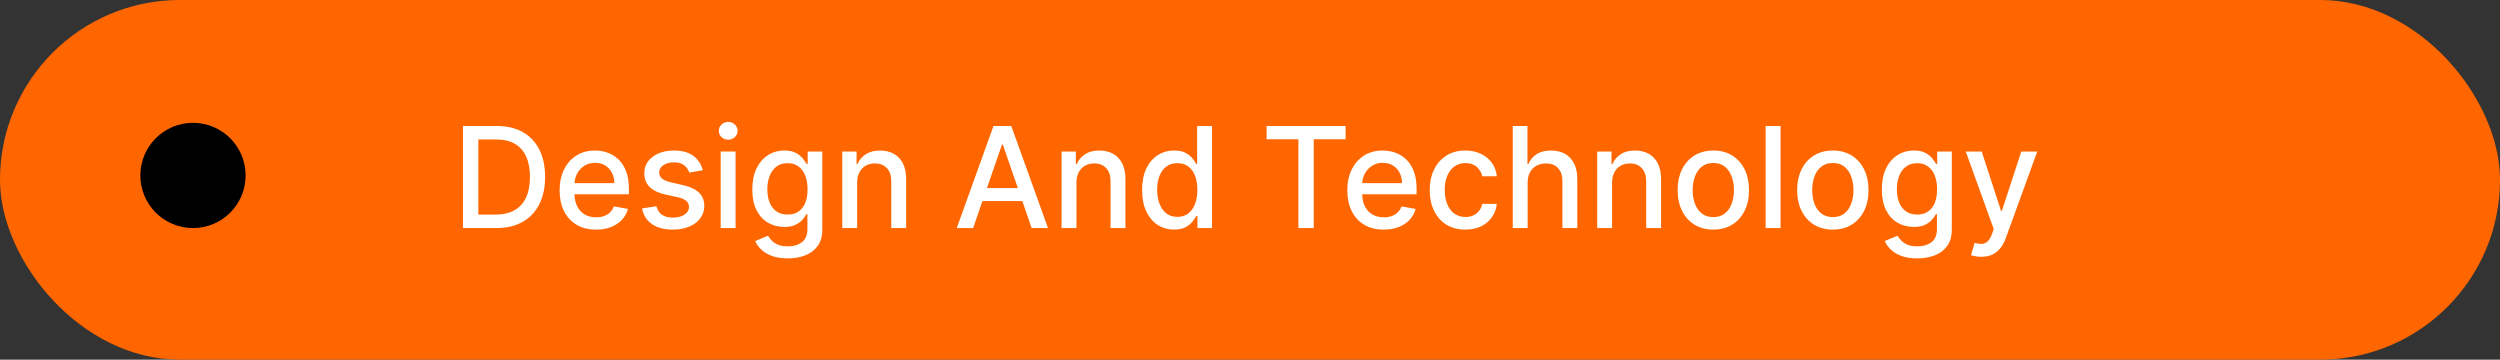
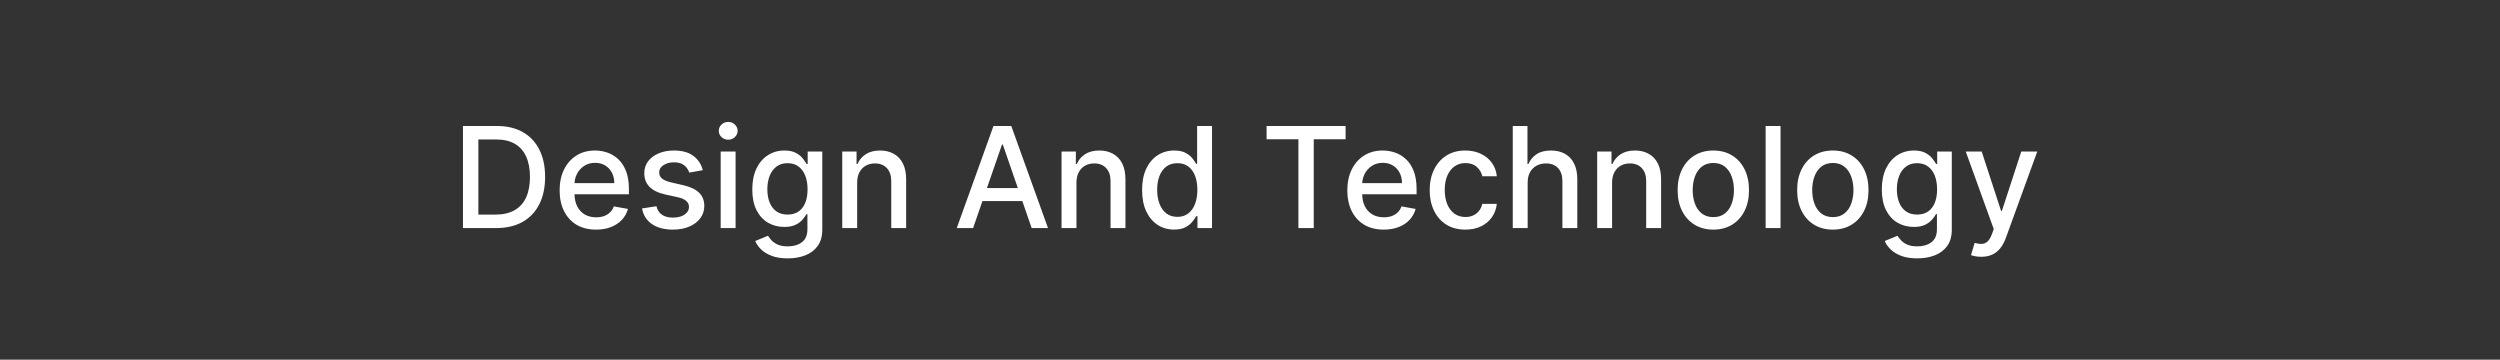
<svg xmlns="http://www.w3.org/2000/svg" width="285" height="41" viewBox="0 0 285 41" fill="none">
  <rect x="0" y="0" width="285" height="41" fill="#333333" stroke="none" />
-   <rect width="285" height="41" rx="20.5" fill="#FF6600" />
-   <path d="M56.545 26H52.778V14.364H56.665C57.805 14.364 58.784 14.597 59.602 15.062C60.42 15.525 61.047 16.189 61.483 17.057C61.922 17.921 62.142 18.956 62.142 20.165C62.142 21.377 61.92 22.419 61.477 23.29C61.038 24.161 60.401 24.831 59.568 25.301C58.735 25.767 57.727 26 56.545 26ZM54.534 24.466H56.449C57.335 24.466 58.072 24.299 58.659 23.966C59.246 23.629 59.686 23.142 59.977 22.506C60.269 21.866 60.415 21.085 60.415 20.165C60.415 19.252 60.269 18.477 59.977 17.841C59.689 17.204 59.26 16.722 58.688 16.392C58.115 16.062 57.405 15.898 56.557 15.898H54.534V24.466ZM67.95 26.176C67.09 26.176 66.35 25.992 65.729 25.625C65.111 25.254 64.634 24.733 64.297 24.062C63.964 23.388 63.797 22.599 63.797 21.693C63.797 20.799 63.964 20.011 64.297 19.329C64.634 18.648 65.104 18.116 65.706 17.733C66.312 17.35 67.02 17.159 67.831 17.159C68.323 17.159 68.801 17.241 69.263 17.403C69.725 17.566 70.14 17.822 70.507 18.171C70.874 18.519 71.164 18.972 71.376 19.528C71.588 20.081 71.695 20.754 71.695 21.546V22.148H64.757V20.875H70.03C70.03 20.428 69.939 20.032 69.757 19.688C69.575 19.339 69.32 19.064 68.99 18.864C68.664 18.663 68.282 18.562 67.842 18.562C67.365 18.562 66.948 18.68 66.592 18.915C66.24 19.146 65.967 19.449 65.774 19.824C65.585 20.195 65.49 20.599 65.49 21.034V22.028C65.49 22.612 65.592 23.108 65.797 23.517C66.005 23.926 66.295 24.239 66.666 24.454C67.037 24.667 67.471 24.773 67.967 24.773C68.289 24.773 68.583 24.727 68.848 24.636C69.113 24.542 69.342 24.401 69.535 24.216C69.729 24.03 69.876 23.801 69.979 23.528L71.587 23.818C71.458 24.292 71.227 24.706 70.894 25.062C70.564 25.415 70.149 25.689 69.649 25.886C69.153 26.079 68.587 26.176 67.95 26.176ZM80.119 19.403L78.579 19.676C78.515 19.479 78.413 19.292 78.273 19.114C78.136 18.936 77.951 18.79 77.716 18.676C77.481 18.562 77.188 18.506 76.835 18.506C76.354 18.506 75.953 18.614 75.631 18.829C75.309 19.042 75.148 19.316 75.148 19.653C75.148 19.945 75.256 20.18 75.472 20.358C75.688 20.536 76.036 20.682 76.517 20.796L77.903 21.114C78.706 21.299 79.305 21.585 79.699 21.972C80.093 22.358 80.29 22.86 80.29 23.477C80.29 24 80.138 24.466 79.835 24.875C79.536 25.28 79.117 25.599 78.579 25.829C78.046 26.061 77.426 26.176 76.722 26.176C75.744 26.176 74.947 25.968 74.329 25.551C73.712 25.131 73.333 24.534 73.193 23.761L74.835 23.511C74.938 23.939 75.148 24.263 75.466 24.483C75.784 24.699 76.199 24.807 76.71 24.807C77.267 24.807 77.712 24.691 78.046 24.46C78.379 24.225 78.546 23.939 78.546 23.602C78.546 23.329 78.443 23.1 78.239 22.915C78.038 22.729 77.729 22.589 77.312 22.494L75.835 22.171C75.021 21.985 74.419 21.689 74.028 21.284C73.642 20.879 73.449 20.366 73.449 19.744C73.449 19.229 73.593 18.778 73.881 18.392C74.169 18.006 74.566 17.704 75.074 17.489C75.581 17.269 76.163 17.159 76.818 17.159C77.761 17.159 78.504 17.364 79.046 17.773C79.587 18.178 79.945 18.722 80.119 19.403ZM82.158 26V17.273H83.856V26H82.158ZM83.016 15.926C82.72 15.926 82.466 15.828 82.254 15.631C82.046 15.43 81.942 15.191 81.942 14.915C81.942 14.634 82.046 14.396 82.254 14.199C82.466 13.998 82.72 13.898 83.016 13.898C83.311 13.898 83.563 13.998 83.771 14.199C83.983 14.396 84.09 14.634 84.09 14.915C84.09 15.191 83.983 15.43 83.771 15.631C83.563 15.828 83.311 15.926 83.016 15.926ZM89.801 29.454C89.108 29.454 88.511 29.364 88.011 29.182C87.515 29 87.11 28.759 86.796 28.46C86.481 28.161 86.246 27.833 86.091 27.477L87.551 26.875C87.653 27.042 87.79 27.218 87.96 27.403C88.135 27.593 88.369 27.754 88.665 27.886C88.964 28.019 89.349 28.085 89.818 28.085C90.462 28.085 90.994 27.928 91.415 27.614C91.835 27.303 92.046 26.807 92.046 26.125V24.409H91.938C91.835 24.595 91.688 24.801 91.494 25.028C91.305 25.256 91.044 25.453 90.71 25.619C90.377 25.786 89.943 25.869 89.409 25.869C88.72 25.869 88.099 25.708 87.546 25.386C86.996 25.061 86.561 24.581 86.239 23.949C85.921 23.312 85.761 22.53 85.761 21.602C85.761 20.674 85.919 19.879 86.233 19.216C86.551 18.553 86.987 18.046 87.54 17.693C88.093 17.337 88.72 17.159 89.421 17.159C89.962 17.159 90.4 17.25 90.733 17.432C91.066 17.61 91.326 17.818 91.511 18.057C91.701 18.296 91.847 18.506 91.949 18.688H92.074V17.273H93.739V26.193C93.739 26.943 93.564 27.559 93.216 28.04C92.867 28.521 92.396 28.877 91.801 29.108C91.21 29.339 90.544 29.454 89.801 29.454ZM89.784 24.46C90.273 24.46 90.686 24.347 91.023 24.119C91.364 23.888 91.621 23.559 91.796 23.131C91.974 22.699 92.062 22.182 92.062 21.579C92.062 20.992 91.975 20.475 91.801 20.028C91.627 19.581 91.371 19.233 91.034 18.983C90.697 18.729 90.28 18.602 89.784 18.602C89.273 18.602 88.847 18.735 88.506 19C88.165 19.261 87.907 19.617 87.733 20.068C87.562 20.519 87.477 21.023 87.477 21.579C87.477 22.151 87.564 22.653 87.739 23.085C87.913 23.517 88.171 23.854 88.511 24.097C88.856 24.339 89.28 24.46 89.784 24.46ZM97.716 20.818V26H96.017V17.273H97.648V18.693H97.756C97.956 18.231 98.271 17.86 98.699 17.579C99.131 17.299 99.674 17.159 100.33 17.159C100.924 17.159 101.445 17.284 101.892 17.534C102.339 17.78 102.686 18.148 102.932 18.636C103.178 19.125 103.301 19.729 103.301 20.449V26H101.602V20.653C101.602 20.021 101.438 19.526 101.108 19.171C100.778 18.811 100.326 18.631 99.75 18.631C99.356 18.631 99.006 18.716 98.699 18.886C98.396 19.057 98.155 19.307 97.977 19.636C97.803 19.962 97.716 20.356 97.716 20.818ZM110.933 26H109.07L113.257 14.364H115.286L119.473 26H117.609L114.32 16.477H114.229L110.933 26ZM111.246 21.443H117.291V22.921H111.246V21.443ZM122.716 20.818V26H121.017V17.273H122.648V18.693H122.756C122.956 18.231 123.271 17.86 123.699 17.579C124.131 17.299 124.674 17.159 125.33 17.159C125.924 17.159 126.445 17.284 126.892 17.534C127.339 17.78 127.686 18.148 127.932 18.636C128.178 19.125 128.301 19.729 128.301 20.449V26H126.602V20.653C126.602 20.021 126.438 19.526 126.108 19.171C125.778 18.811 125.326 18.631 124.75 18.631C124.356 18.631 124.006 18.716 123.699 18.886C123.396 19.057 123.155 19.307 122.977 19.636C122.803 19.962 122.716 20.356 122.716 20.818ZM133.847 26.171C133.142 26.171 132.513 25.991 131.96 25.631C131.411 25.267 130.979 24.75 130.665 24.079C130.354 23.405 130.199 22.597 130.199 21.653C130.199 20.71 130.356 19.903 130.67 19.233C130.989 18.562 131.424 18.049 131.977 17.693C132.53 17.337 133.157 17.159 133.858 17.159C134.4 17.159 134.835 17.25 135.165 17.432C135.498 17.61 135.756 17.818 135.938 18.057C136.123 18.296 136.267 18.506 136.369 18.688H136.472V14.364H138.17V26H136.511V24.642H136.369C136.267 24.828 136.119 25.04 135.926 25.278C135.737 25.517 135.475 25.725 135.142 25.903C134.809 26.081 134.377 26.171 133.847 26.171ZM134.222 24.722C134.71 24.722 135.123 24.593 135.46 24.335C135.801 24.074 136.059 23.712 136.233 23.25C136.411 22.788 136.5 22.25 136.5 21.636C136.5 21.03 136.413 20.5 136.239 20.046C136.064 19.591 135.809 19.237 135.472 18.983C135.134 18.729 134.718 18.602 134.222 18.602C133.71 18.602 133.284 18.735 132.943 19C132.602 19.265 132.345 19.627 132.17 20.085C132 20.544 131.915 21.061 131.915 21.636C131.915 22.22 132.002 22.744 132.176 23.21C132.35 23.676 132.608 24.046 132.949 24.318C133.294 24.587 133.718 24.722 134.222 24.722ZM144.392 15.875V14.364H153.398V15.875H149.767V26H148.017V15.875H144.392ZM157.747 26.176C156.887 26.176 156.147 25.992 155.526 25.625C154.908 25.254 154.431 24.733 154.094 24.062C153.76 23.388 153.594 22.599 153.594 21.693C153.594 20.799 153.76 20.011 154.094 19.329C154.431 18.648 154.901 18.116 155.503 17.733C156.109 17.35 156.817 17.159 157.628 17.159C158.12 17.159 158.598 17.241 159.06 17.403C159.522 17.566 159.937 17.822 160.304 18.171C160.671 18.519 160.961 18.972 161.173 19.528C161.385 20.081 161.491 20.754 161.491 21.546V22.148H154.554V20.875H159.827C159.827 20.428 159.736 20.032 159.554 19.688C159.372 19.339 159.116 19.064 158.787 18.864C158.461 18.663 158.079 18.562 157.639 18.562C157.162 18.562 156.745 18.68 156.389 18.915C156.037 19.146 155.764 19.449 155.571 19.824C155.382 20.195 155.287 20.599 155.287 21.034V22.028C155.287 22.612 155.389 23.108 155.594 23.517C155.802 23.926 156.092 24.239 156.463 24.454C156.834 24.667 157.268 24.773 157.764 24.773C158.086 24.773 158.38 24.727 158.645 24.636C158.91 24.542 159.139 24.401 159.332 24.216C159.526 24.03 159.673 23.801 159.776 23.528L161.384 23.818C161.255 24.292 161.024 24.706 160.69 25.062C160.361 25.415 159.946 25.689 159.446 25.886C158.95 26.079 158.384 26.176 157.747 26.176ZM167.053 26.176C166.208 26.176 165.481 25.985 164.871 25.602C164.265 25.216 163.799 24.684 163.473 24.006C163.147 23.328 162.984 22.551 162.984 21.676C162.984 20.79 163.151 20.008 163.484 19.329C163.818 18.648 164.287 18.116 164.893 17.733C165.5 17.35 166.214 17.159 167.036 17.159C167.698 17.159 168.289 17.282 168.808 17.528C169.327 17.771 169.746 18.112 170.064 18.551C170.386 18.991 170.577 19.504 170.638 20.091H168.984C168.893 19.682 168.685 19.329 168.359 19.034C168.037 18.739 167.606 18.591 167.064 18.591C166.59 18.591 166.176 18.716 165.82 18.966C165.467 19.212 165.193 19.564 164.996 20.023C164.799 20.477 164.7 21.015 164.7 21.636C164.7 22.273 164.797 22.822 164.99 23.284C165.183 23.746 165.456 24.104 165.808 24.358C166.164 24.612 166.583 24.739 167.064 24.739C167.386 24.739 167.678 24.68 167.939 24.562C168.204 24.441 168.426 24.269 168.604 24.046C168.786 23.822 168.912 23.553 168.984 23.239H170.638C170.577 23.803 170.393 24.307 170.087 24.75C169.78 25.193 169.369 25.542 168.854 25.796C168.342 26.049 167.742 26.176 167.053 26.176ZM174.153 20.818V26H172.455V14.364H174.131V18.693H174.239C174.443 18.224 174.756 17.85 175.176 17.574C175.597 17.297 176.146 17.159 176.824 17.159C177.422 17.159 177.945 17.282 178.392 17.528C178.843 17.775 179.191 18.142 179.438 18.631C179.688 19.116 179.812 19.722 179.812 20.449V26H178.114V20.653C178.114 20.013 177.949 19.517 177.619 19.165C177.29 18.809 176.831 18.631 176.244 18.631C175.843 18.631 175.483 18.716 175.165 18.886C174.85 19.057 174.602 19.307 174.42 19.636C174.242 19.962 174.153 20.356 174.153 20.818ZM183.778 20.818V26H182.08V17.273H183.71V18.693H183.818C184.019 18.231 184.333 17.86 184.761 17.579C185.193 17.299 185.737 17.159 186.392 17.159C186.987 17.159 187.508 17.284 187.955 17.534C188.402 17.78 188.748 18.148 188.994 18.636C189.241 19.125 189.364 19.729 189.364 20.449V26H187.665V20.653C187.665 20.021 187.5 19.526 187.17 19.171C186.841 18.811 186.388 18.631 185.812 18.631C185.419 18.631 185.068 18.716 184.761 18.886C184.458 19.057 184.218 19.307 184.04 19.636C183.866 19.962 183.778 20.356 183.778 20.818ZM195.318 26.176C194.5 26.176 193.786 25.989 193.176 25.614C192.566 25.239 192.093 24.714 191.756 24.04C191.419 23.366 191.25 22.578 191.25 21.676C191.25 20.771 191.419 19.979 191.756 19.301C192.093 18.623 192.566 18.097 193.176 17.722C193.786 17.347 194.5 17.159 195.318 17.159C196.136 17.159 196.85 17.347 197.46 17.722C198.07 18.097 198.544 18.623 198.881 19.301C199.218 19.979 199.386 20.771 199.386 21.676C199.386 22.578 199.218 23.366 198.881 24.04C198.544 24.714 198.07 25.239 197.46 25.614C196.85 25.989 196.136 26.176 195.318 26.176ZM195.324 24.75C195.854 24.75 196.294 24.61 196.642 24.329C196.991 24.049 197.248 23.676 197.415 23.21C197.585 22.744 197.67 22.231 197.67 21.671C197.67 21.114 197.585 20.602 197.415 20.136C197.248 19.667 196.991 19.29 196.642 19.006C196.294 18.722 195.854 18.579 195.324 18.579C194.79 18.579 194.347 18.722 193.994 19.006C193.646 19.29 193.386 19.667 193.216 20.136C193.049 20.602 192.966 21.114 192.966 21.671C192.966 22.231 193.049 22.744 193.216 23.21C193.386 23.676 193.646 24.049 193.994 24.329C194.347 24.61 194.79 24.75 195.324 24.75ZM202.982 14.364V26H201.283V14.364H202.982ZM208.943 26.176C208.125 26.176 207.411 25.989 206.801 25.614C206.191 25.239 205.718 24.714 205.381 24.04C205.044 23.366 204.875 22.578 204.875 21.676C204.875 20.771 205.044 19.979 205.381 19.301C205.718 18.623 206.191 18.097 206.801 17.722C207.411 17.347 208.125 17.159 208.943 17.159C209.761 17.159 210.475 17.347 211.085 17.722C211.695 18.097 212.169 18.623 212.506 19.301C212.843 19.979 213.011 20.771 213.011 21.676C213.011 22.578 212.843 23.366 212.506 24.04C212.169 24.714 211.695 25.239 211.085 25.614C210.475 25.989 209.761 26.176 208.943 26.176ZM208.949 24.75C209.479 24.75 209.919 24.61 210.267 24.329C210.616 24.049 210.873 23.676 211.04 23.21C211.21 22.744 211.295 22.231 211.295 21.671C211.295 21.114 211.21 20.602 211.04 20.136C210.873 19.667 210.616 19.29 210.267 19.006C209.919 18.722 209.479 18.579 208.949 18.579C208.415 18.579 207.972 18.722 207.619 19.006C207.271 19.29 207.011 19.667 206.841 20.136C206.674 20.602 206.591 21.114 206.591 21.671C206.591 22.231 206.674 22.744 206.841 23.21C207.011 23.676 207.271 24.049 207.619 24.329C207.972 24.61 208.415 24.75 208.949 24.75ZM218.567 29.454C217.874 29.454 217.277 29.364 216.777 29.182C216.281 29 215.875 28.759 215.561 28.46C215.247 28.161 215.012 27.833 214.857 27.477L216.317 26.875C216.419 27.042 216.555 27.218 216.726 27.403C216.9 27.593 217.135 27.754 217.43 27.886C217.73 28.019 218.114 28.085 218.584 28.085C219.228 28.085 219.76 27.928 220.18 27.614C220.601 27.303 220.811 26.807 220.811 26.125V24.409H220.703C220.601 24.595 220.453 24.801 220.26 25.028C220.071 25.256 219.809 25.453 219.476 25.619C219.143 25.786 218.709 25.869 218.175 25.869C217.485 25.869 216.864 25.708 216.311 25.386C215.762 25.061 215.326 24.581 215.004 23.949C214.686 23.312 214.527 22.53 214.527 21.602C214.527 20.674 214.684 19.879 214.999 19.216C215.317 18.553 215.752 18.046 216.305 17.693C216.858 17.337 217.485 17.159 218.186 17.159C218.728 17.159 219.165 17.25 219.499 17.432C219.832 17.61 220.091 17.818 220.277 18.057C220.466 18.296 220.612 18.506 220.714 18.688H220.839V17.273H222.504V26.193C222.504 26.943 222.33 27.559 221.982 28.04C221.633 28.521 221.161 28.877 220.567 29.108C219.976 29.339 219.309 29.454 218.567 29.454ZM218.55 24.46C219.038 24.46 219.451 24.347 219.788 24.119C220.129 23.888 220.387 23.559 220.561 23.131C220.739 22.699 220.828 22.182 220.828 21.579C220.828 20.992 220.741 20.475 220.567 20.028C220.393 19.581 220.137 19.233 219.8 18.983C219.463 18.729 219.046 18.602 218.55 18.602C218.038 18.602 217.612 18.735 217.271 19C216.93 19.261 216.673 19.617 216.499 20.068C216.328 20.519 216.243 21.023 216.243 21.579C216.243 22.151 216.33 22.653 216.504 23.085C216.679 23.517 216.936 23.854 217.277 24.097C217.622 24.339 218.046 24.46 218.55 24.46ZM225.857 29.273C225.603 29.273 225.372 29.252 225.163 29.21C224.955 29.172 224.8 29.131 224.697 29.085L225.107 27.693C225.417 27.776 225.694 27.812 225.936 27.801C226.179 27.79 226.393 27.699 226.578 27.528C226.768 27.358 226.934 27.079 227.078 26.693L227.288 26.114L224.095 17.273H225.913L228.124 24.046H228.214L230.425 17.273H232.249L228.652 27.165C228.485 27.619 228.273 28.004 228.016 28.318C227.758 28.636 227.451 28.875 227.095 29.034C226.739 29.193 226.326 29.273 225.857 29.273Z" fill="white" />
-   <circle cx="22" cy="20" r="6" fill="black" />
+   <path d="M56.545 26H52.778V14.364H56.665C57.805 14.364 58.784 14.597 59.602 15.062C60.42 15.525 61.047 16.189 61.483 17.057C61.922 17.921 62.142 18.956 62.142 20.165C62.142 21.377 61.92 22.419 61.477 23.29C61.038 24.161 60.401 24.831 59.568 25.301C58.735 25.767 57.727 26 56.545 26ZM54.534 24.466H56.449C57.335 24.466 58.072 24.299 58.659 23.966C59.246 23.629 59.686 23.142 59.977 22.506C60.269 21.866 60.415 21.085 60.415 20.165C60.415 19.252 60.269 18.477 59.977 17.841C59.689 17.204 59.26 16.722 58.688 16.392C58.115 16.062 57.405 15.898 56.557 15.898H54.534V24.466ZM67.95 26.176C67.09 26.176 66.35 25.992 65.729 25.625C65.111 25.254 64.634 24.733 64.297 24.062C63.964 23.388 63.797 22.599 63.797 21.693C63.797 20.799 63.964 20.011 64.297 19.329C64.634 18.648 65.104 18.116 65.706 17.733C66.312 17.35 67.02 17.159 67.831 17.159C68.323 17.159 68.801 17.241 69.263 17.403C69.725 17.566 70.14 17.822 70.507 18.171C70.874 18.519 71.164 18.972 71.376 19.528C71.588 20.081 71.695 20.754 71.695 21.546V22.148H64.757V20.875H70.03C70.03 20.428 69.939 20.032 69.757 19.688C69.575 19.339 69.32 19.064 68.99 18.864C68.664 18.663 68.282 18.562 67.842 18.562C67.365 18.562 66.948 18.68 66.592 18.915C66.24 19.146 65.967 19.449 65.774 19.824C65.585 20.195 65.49 20.599 65.49 21.034V22.028C65.49 22.612 65.592 23.108 65.797 23.517C66.005 23.926 66.295 24.239 66.666 24.454C67.037 24.667 67.471 24.773 67.967 24.773C68.289 24.773 68.583 24.727 68.848 24.636C69.113 24.542 69.342 24.401 69.535 24.216C69.729 24.03 69.876 23.801 69.979 23.528L71.587 23.818C71.458 24.292 71.227 24.706 70.894 25.062C70.564 25.415 70.149 25.689 69.649 25.886C69.153 26.079 68.587 26.176 67.95 26.176ZM80.119 19.403L78.579 19.676C78.515 19.479 78.413 19.292 78.273 19.114C78.136 18.936 77.951 18.79 77.716 18.676C77.481 18.562 77.188 18.506 76.835 18.506C76.354 18.506 75.953 18.614 75.631 18.829C75.309 19.042 75.148 19.316 75.148 19.653C75.148 19.945 75.256 20.18 75.472 20.358C75.688 20.536 76.036 20.682 76.517 20.796L77.903 21.114C78.706 21.299 79.305 21.585 79.699 21.972C80.093 22.358 80.29 22.86 80.29 23.477C80.29 24 80.138 24.466 79.835 24.875C79.536 25.28 79.117 25.599 78.579 25.829C78.046 26.061 77.426 26.176 76.722 26.176C75.744 26.176 74.947 25.968 74.329 25.551C73.712 25.131 73.333 24.534 73.193 23.761L74.835 23.511C74.938 23.939 75.148 24.263 75.466 24.483C75.784 24.699 76.199 24.807 76.71 24.807C77.267 24.807 77.712 24.691 78.046 24.46C78.379 24.225 78.546 23.939 78.546 23.602C78.546 23.329 78.443 23.1 78.239 22.915C78.038 22.729 77.729 22.589 77.312 22.494L75.835 22.171C75.021 21.985 74.419 21.689 74.028 21.284C73.642 20.879 73.449 20.366 73.449 19.744C73.449 19.229 73.593 18.778 73.881 18.392C74.169 18.006 74.566 17.704 75.074 17.489C75.581 17.269 76.163 17.159 76.818 17.159C77.761 17.159 78.504 17.364 79.046 17.773C79.587 18.178 79.945 18.722 80.119 19.403ZM82.158 26V17.273H83.856V26H82.158ZM83.016 15.926C82.72 15.926 82.466 15.828 82.254 15.631C82.046 15.43 81.942 15.191 81.942 14.915C81.942 14.634 82.046 14.396 82.254 14.199C82.466 13.998 82.72 13.898 83.016 13.898C83.311 13.898 83.563 13.998 83.771 14.199C83.983 14.396 84.09 14.634 84.09 14.915C84.09 15.191 83.983 15.43 83.771 15.631C83.563 15.828 83.311 15.926 83.016 15.926ZM89.801 29.454C89.108 29.454 88.511 29.364 88.011 29.182C87.515 29 87.11 28.759 86.796 28.46C86.481 28.161 86.246 27.833 86.091 27.477L87.551 26.875C87.653 27.042 87.79 27.218 87.96 27.403C88.135 27.593 88.369 27.754 88.665 27.886C88.964 28.019 89.349 28.085 89.818 28.085C90.462 28.085 90.994 27.928 91.415 27.614C91.835 27.303 92.046 26.807 92.046 26.125V24.409H91.938C91.835 24.595 91.688 24.801 91.494 25.028C91.305 25.256 91.044 25.453 90.71 25.619C90.377 25.786 89.943 25.869 89.409 25.869C88.72 25.869 88.099 25.708 87.546 25.386C86.996 25.061 86.561 24.581 86.239 23.949C85.921 23.312 85.761 22.53 85.761 21.602C85.761 20.674 85.919 19.879 86.233 19.216C86.551 18.553 86.987 18.046 87.54 17.693C88.093 17.337 88.72 17.159 89.421 17.159C89.962 17.159 90.4 17.25 90.733 17.432C91.066 17.61 91.326 17.818 91.511 18.057C91.701 18.296 91.847 18.506 91.949 18.688H92.074V17.273H93.739V26.193C93.739 26.943 93.564 27.559 93.216 28.04C92.867 28.521 92.396 28.877 91.801 29.108C91.21 29.339 90.544 29.454 89.801 29.454ZM89.784 24.46C90.273 24.46 90.686 24.347 91.023 24.119C91.364 23.888 91.621 23.559 91.796 23.131C91.974 22.699 92.062 22.182 92.062 21.579C92.062 20.992 91.975 20.475 91.801 20.028C91.627 19.581 91.371 19.233 91.034 18.983C90.697 18.729 90.28 18.602 89.784 18.602C89.273 18.602 88.847 18.735 88.506 19C88.165 19.261 87.907 19.617 87.733 20.068C87.562 20.519 87.477 21.023 87.477 21.579C87.477 22.151 87.564 22.653 87.739 23.085C87.913 23.517 88.171 23.854 88.511 24.097C88.856 24.339 89.28 24.46 89.784 24.46ZM97.716 20.818V26H96.017V17.273H97.648V18.693H97.756C97.956 18.231 98.271 17.86 98.699 17.579C99.131 17.299 99.674 17.159 100.33 17.159C100.924 17.159 101.445 17.284 101.892 17.534C102.339 17.78 102.686 18.148 102.932 18.636C103.178 19.125 103.301 19.729 103.301 20.449V26H101.602V20.653C101.602 20.021 101.438 19.526 101.108 19.171C100.778 18.811 100.326 18.631 99.75 18.631C99.356 18.631 99.006 18.716 98.699 18.886C98.396 19.057 98.155 19.307 97.977 19.636C97.803 19.962 97.716 20.356 97.716 20.818ZM110.933 26H109.07L113.257 14.364H115.286L119.473 26H117.609L114.32 16.477H114.229ZM111.246 21.443H117.291V22.921H111.246V21.443ZM122.716 20.818V26H121.017V17.273H122.648V18.693H122.756C122.956 18.231 123.271 17.86 123.699 17.579C124.131 17.299 124.674 17.159 125.33 17.159C125.924 17.159 126.445 17.284 126.892 17.534C127.339 17.78 127.686 18.148 127.932 18.636C128.178 19.125 128.301 19.729 128.301 20.449V26H126.602V20.653C126.602 20.021 126.438 19.526 126.108 19.171C125.778 18.811 125.326 18.631 124.75 18.631C124.356 18.631 124.006 18.716 123.699 18.886C123.396 19.057 123.155 19.307 122.977 19.636C122.803 19.962 122.716 20.356 122.716 20.818ZM133.847 26.171C133.142 26.171 132.513 25.991 131.96 25.631C131.411 25.267 130.979 24.75 130.665 24.079C130.354 23.405 130.199 22.597 130.199 21.653C130.199 20.71 130.356 19.903 130.67 19.233C130.989 18.562 131.424 18.049 131.977 17.693C132.53 17.337 133.157 17.159 133.858 17.159C134.4 17.159 134.835 17.25 135.165 17.432C135.498 17.61 135.756 17.818 135.938 18.057C136.123 18.296 136.267 18.506 136.369 18.688H136.472V14.364H138.17V26H136.511V24.642H136.369C136.267 24.828 136.119 25.04 135.926 25.278C135.737 25.517 135.475 25.725 135.142 25.903C134.809 26.081 134.377 26.171 133.847 26.171ZM134.222 24.722C134.71 24.722 135.123 24.593 135.46 24.335C135.801 24.074 136.059 23.712 136.233 23.25C136.411 22.788 136.5 22.25 136.5 21.636C136.5 21.03 136.413 20.5 136.239 20.046C136.064 19.591 135.809 19.237 135.472 18.983C135.134 18.729 134.718 18.602 134.222 18.602C133.71 18.602 133.284 18.735 132.943 19C132.602 19.265 132.345 19.627 132.17 20.085C132 20.544 131.915 21.061 131.915 21.636C131.915 22.22 132.002 22.744 132.176 23.21C132.35 23.676 132.608 24.046 132.949 24.318C133.294 24.587 133.718 24.722 134.222 24.722ZM144.392 15.875V14.364H153.398V15.875H149.767V26H148.017V15.875H144.392ZM157.747 26.176C156.887 26.176 156.147 25.992 155.526 25.625C154.908 25.254 154.431 24.733 154.094 24.062C153.76 23.388 153.594 22.599 153.594 21.693C153.594 20.799 153.76 20.011 154.094 19.329C154.431 18.648 154.901 18.116 155.503 17.733C156.109 17.35 156.817 17.159 157.628 17.159C158.12 17.159 158.598 17.241 159.06 17.403C159.522 17.566 159.937 17.822 160.304 18.171C160.671 18.519 160.961 18.972 161.173 19.528C161.385 20.081 161.491 20.754 161.491 21.546V22.148H154.554V20.875H159.827C159.827 20.428 159.736 20.032 159.554 19.688C159.372 19.339 159.116 19.064 158.787 18.864C158.461 18.663 158.079 18.562 157.639 18.562C157.162 18.562 156.745 18.68 156.389 18.915C156.037 19.146 155.764 19.449 155.571 19.824C155.382 20.195 155.287 20.599 155.287 21.034V22.028C155.287 22.612 155.389 23.108 155.594 23.517C155.802 23.926 156.092 24.239 156.463 24.454C156.834 24.667 157.268 24.773 157.764 24.773C158.086 24.773 158.38 24.727 158.645 24.636C158.91 24.542 159.139 24.401 159.332 24.216C159.526 24.03 159.673 23.801 159.776 23.528L161.384 23.818C161.255 24.292 161.024 24.706 160.69 25.062C160.361 25.415 159.946 25.689 159.446 25.886C158.95 26.079 158.384 26.176 157.747 26.176ZM167.053 26.176C166.208 26.176 165.481 25.985 164.871 25.602C164.265 25.216 163.799 24.684 163.473 24.006C163.147 23.328 162.984 22.551 162.984 21.676C162.984 20.79 163.151 20.008 163.484 19.329C163.818 18.648 164.287 18.116 164.893 17.733C165.5 17.35 166.214 17.159 167.036 17.159C167.698 17.159 168.289 17.282 168.808 17.528C169.327 17.771 169.746 18.112 170.064 18.551C170.386 18.991 170.577 19.504 170.638 20.091H168.984C168.893 19.682 168.685 19.329 168.359 19.034C168.037 18.739 167.606 18.591 167.064 18.591C166.59 18.591 166.176 18.716 165.82 18.966C165.467 19.212 165.193 19.564 164.996 20.023C164.799 20.477 164.7 21.015 164.7 21.636C164.7 22.273 164.797 22.822 164.99 23.284C165.183 23.746 165.456 24.104 165.808 24.358C166.164 24.612 166.583 24.739 167.064 24.739C167.386 24.739 167.678 24.68 167.939 24.562C168.204 24.441 168.426 24.269 168.604 24.046C168.786 23.822 168.912 23.553 168.984 23.239H170.638C170.577 23.803 170.393 24.307 170.087 24.75C169.78 25.193 169.369 25.542 168.854 25.796C168.342 26.049 167.742 26.176 167.053 26.176ZM174.153 20.818V26H172.455V14.364H174.131V18.693H174.239C174.443 18.224 174.756 17.85 175.176 17.574C175.597 17.297 176.146 17.159 176.824 17.159C177.422 17.159 177.945 17.282 178.392 17.528C178.843 17.775 179.191 18.142 179.438 18.631C179.688 19.116 179.812 19.722 179.812 20.449V26H178.114V20.653C178.114 20.013 177.949 19.517 177.619 19.165C177.29 18.809 176.831 18.631 176.244 18.631C175.843 18.631 175.483 18.716 175.165 18.886C174.85 19.057 174.602 19.307 174.42 19.636C174.242 19.962 174.153 20.356 174.153 20.818ZM183.778 20.818V26H182.08V17.273H183.71V18.693H183.818C184.019 18.231 184.333 17.86 184.761 17.579C185.193 17.299 185.737 17.159 186.392 17.159C186.987 17.159 187.508 17.284 187.955 17.534C188.402 17.78 188.748 18.148 188.994 18.636C189.241 19.125 189.364 19.729 189.364 20.449V26H187.665V20.653C187.665 20.021 187.5 19.526 187.17 19.171C186.841 18.811 186.388 18.631 185.812 18.631C185.419 18.631 185.068 18.716 184.761 18.886C184.458 19.057 184.218 19.307 184.04 19.636C183.866 19.962 183.778 20.356 183.778 20.818ZM195.318 26.176C194.5 26.176 193.786 25.989 193.176 25.614C192.566 25.239 192.093 24.714 191.756 24.04C191.419 23.366 191.25 22.578 191.25 21.676C191.25 20.771 191.419 19.979 191.756 19.301C192.093 18.623 192.566 18.097 193.176 17.722C193.786 17.347 194.5 17.159 195.318 17.159C196.136 17.159 196.85 17.347 197.46 17.722C198.07 18.097 198.544 18.623 198.881 19.301C199.218 19.979 199.386 20.771 199.386 21.676C199.386 22.578 199.218 23.366 198.881 24.04C198.544 24.714 198.07 25.239 197.46 25.614C196.85 25.989 196.136 26.176 195.318 26.176ZM195.324 24.75C195.854 24.75 196.294 24.61 196.642 24.329C196.991 24.049 197.248 23.676 197.415 23.21C197.585 22.744 197.67 22.231 197.67 21.671C197.67 21.114 197.585 20.602 197.415 20.136C197.248 19.667 196.991 19.29 196.642 19.006C196.294 18.722 195.854 18.579 195.324 18.579C194.79 18.579 194.347 18.722 193.994 19.006C193.646 19.29 193.386 19.667 193.216 20.136C193.049 20.602 192.966 21.114 192.966 21.671C192.966 22.231 193.049 22.744 193.216 23.21C193.386 23.676 193.646 24.049 193.994 24.329C194.347 24.61 194.79 24.75 195.324 24.75ZM202.982 14.364V26H201.283V14.364H202.982ZM208.943 26.176C208.125 26.176 207.411 25.989 206.801 25.614C206.191 25.239 205.718 24.714 205.381 24.04C205.044 23.366 204.875 22.578 204.875 21.676C204.875 20.771 205.044 19.979 205.381 19.301C205.718 18.623 206.191 18.097 206.801 17.722C207.411 17.347 208.125 17.159 208.943 17.159C209.761 17.159 210.475 17.347 211.085 17.722C211.695 18.097 212.169 18.623 212.506 19.301C212.843 19.979 213.011 20.771 213.011 21.676C213.011 22.578 212.843 23.366 212.506 24.04C212.169 24.714 211.695 25.239 211.085 25.614C210.475 25.989 209.761 26.176 208.943 26.176ZM208.949 24.75C209.479 24.75 209.919 24.61 210.267 24.329C210.616 24.049 210.873 23.676 211.04 23.21C211.21 22.744 211.295 22.231 211.295 21.671C211.295 21.114 211.21 20.602 211.04 20.136C210.873 19.667 210.616 19.29 210.267 19.006C209.919 18.722 209.479 18.579 208.949 18.579C208.415 18.579 207.972 18.722 207.619 19.006C207.271 19.29 207.011 19.667 206.841 20.136C206.674 20.602 206.591 21.114 206.591 21.671C206.591 22.231 206.674 22.744 206.841 23.21C207.011 23.676 207.271 24.049 207.619 24.329C207.972 24.61 208.415 24.75 208.949 24.75ZM218.567 29.454C217.874 29.454 217.277 29.364 216.777 29.182C216.281 29 215.875 28.759 215.561 28.46C215.247 28.161 215.012 27.833 214.857 27.477L216.317 26.875C216.419 27.042 216.555 27.218 216.726 27.403C216.9 27.593 217.135 27.754 217.43 27.886C217.73 28.019 218.114 28.085 218.584 28.085C219.228 28.085 219.76 27.928 220.18 27.614C220.601 27.303 220.811 26.807 220.811 26.125V24.409H220.703C220.601 24.595 220.453 24.801 220.26 25.028C220.071 25.256 219.809 25.453 219.476 25.619C219.143 25.786 218.709 25.869 218.175 25.869C217.485 25.869 216.864 25.708 216.311 25.386C215.762 25.061 215.326 24.581 215.004 23.949C214.686 23.312 214.527 22.53 214.527 21.602C214.527 20.674 214.684 19.879 214.999 19.216C215.317 18.553 215.752 18.046 216.305 17.693C216.858 17.337 217.485 17.159 218.186 17.159C218.728 17.159 219.165 17.25 219.499 17.432C219.832 17.61 220.091 17.818 220.277 18.057C220.466 18.296 220.612 18.506 220.714 18.688H220.839V17.273H222.504V26.193C222.504 26.943 222.33 27.559 221.982 28.04C221.633 28.521 221.161 28.877 220.567 29.108C219.976 29.339 219.309 29.454 218.567 29.454ZM218.55 24.46C219.038 24.46 219.451 24.347 219.788 24.119C220.129 23.888 220.387 23.559 220.561 23.131C220.739 22.699 220.828 22.182 220.828 21.579C220.828 20.992 220.741 20.475 220.567 20.028C220.393 19.581 220.137 19.233 219.8 18.983C219.463 18.729 219.046 18.602 218.55 18.602C218.038 18.602 217.612 18.735 217.271 19C216.93 19.261 216.673 19.617 216.499 20.068C216.328 20.519 216.243 21.023 216.243 21.579C216.243 22.151 216.33 22.653 216.504 23.085C216.679 23.517 216.936 23.854 217.277 24.097C217.622 24.339 218.046 24.46 218.55 24.46ZM225.857 29.273C225.603 29.273 225.372 29.252 225.163 29.21C224.955 29.172 224.8 29.131 224.697 29.085L225.107 27.693C225.417 27.776 225.694 27.812 225.936 27.801C226.179 27.79 226.393 27.699 226.578 27.528C226.768 27.358 226.934 27.079 227.078 26.693L227.288 26.114L224.095 17.273H225.913L228.124 24.046H228.214L230.425 17.273H232.249L228.652 27.165C228.485 27.619 228.273 28.004 228.016 28.318C227.758 28.636 227.451 28.875 227.095 29.034C226.739 29.193 226.326 29.273 225.857 29.273Z" fill="white" />
</svg>